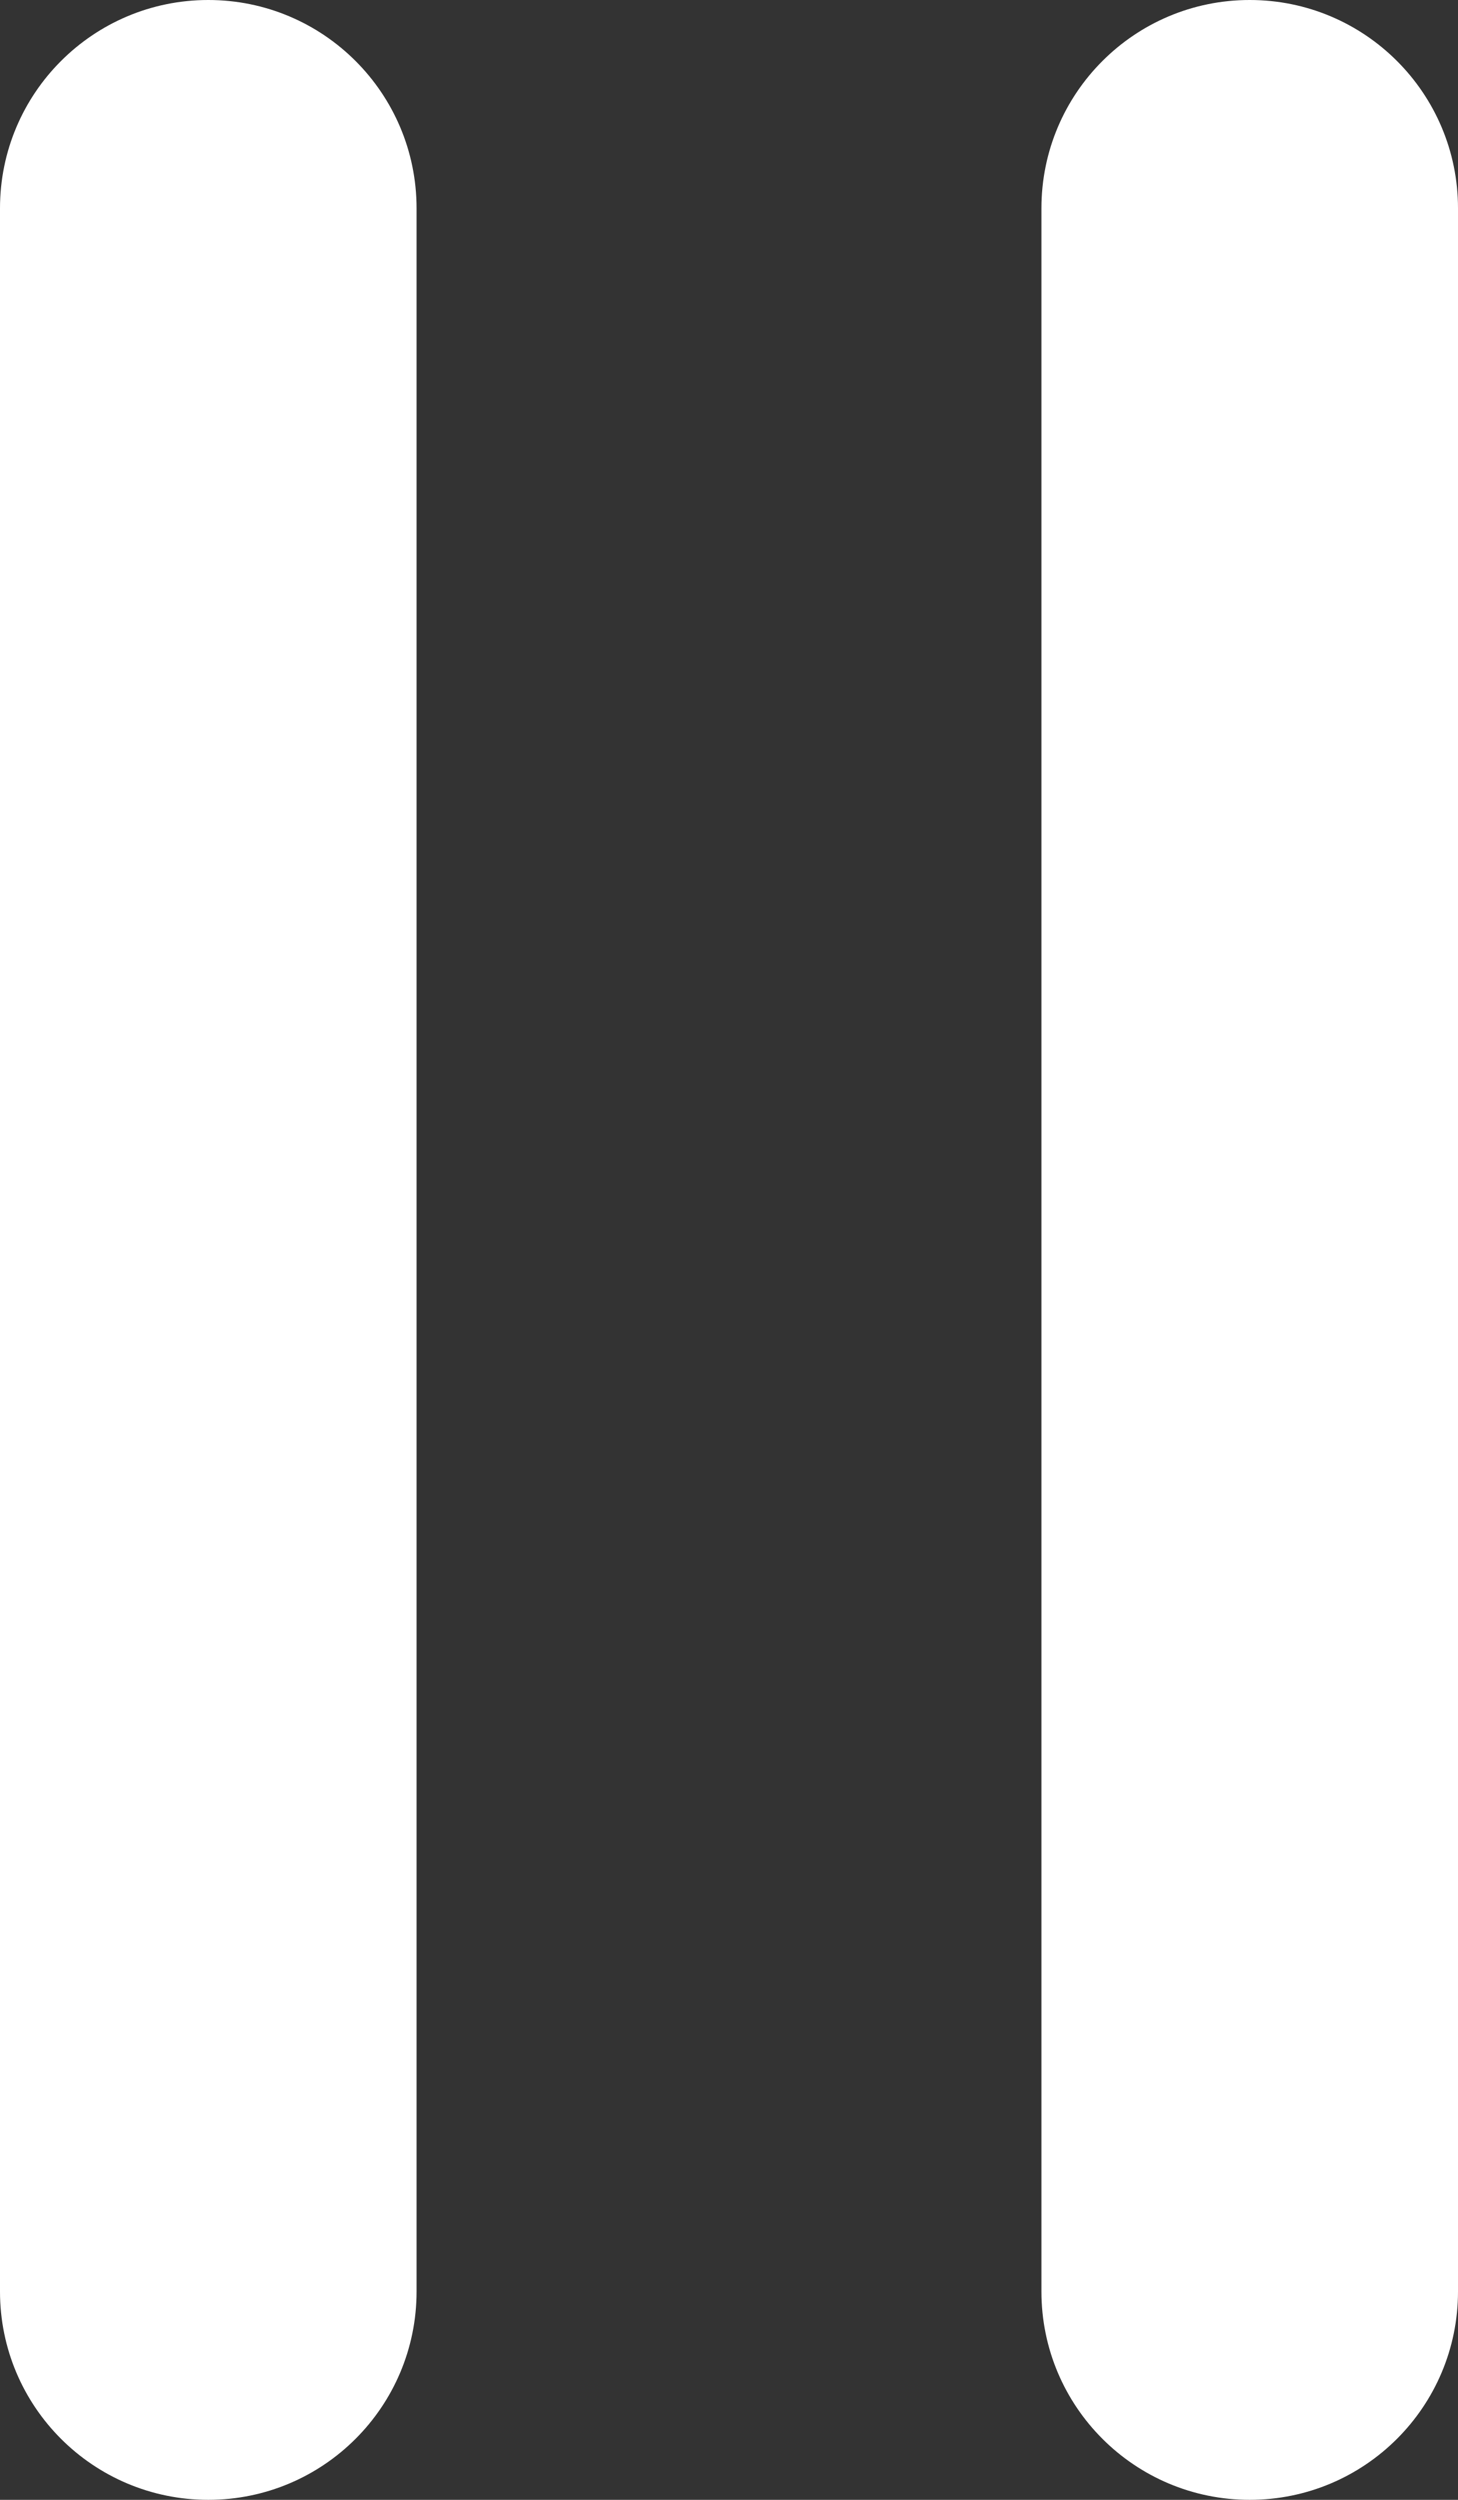
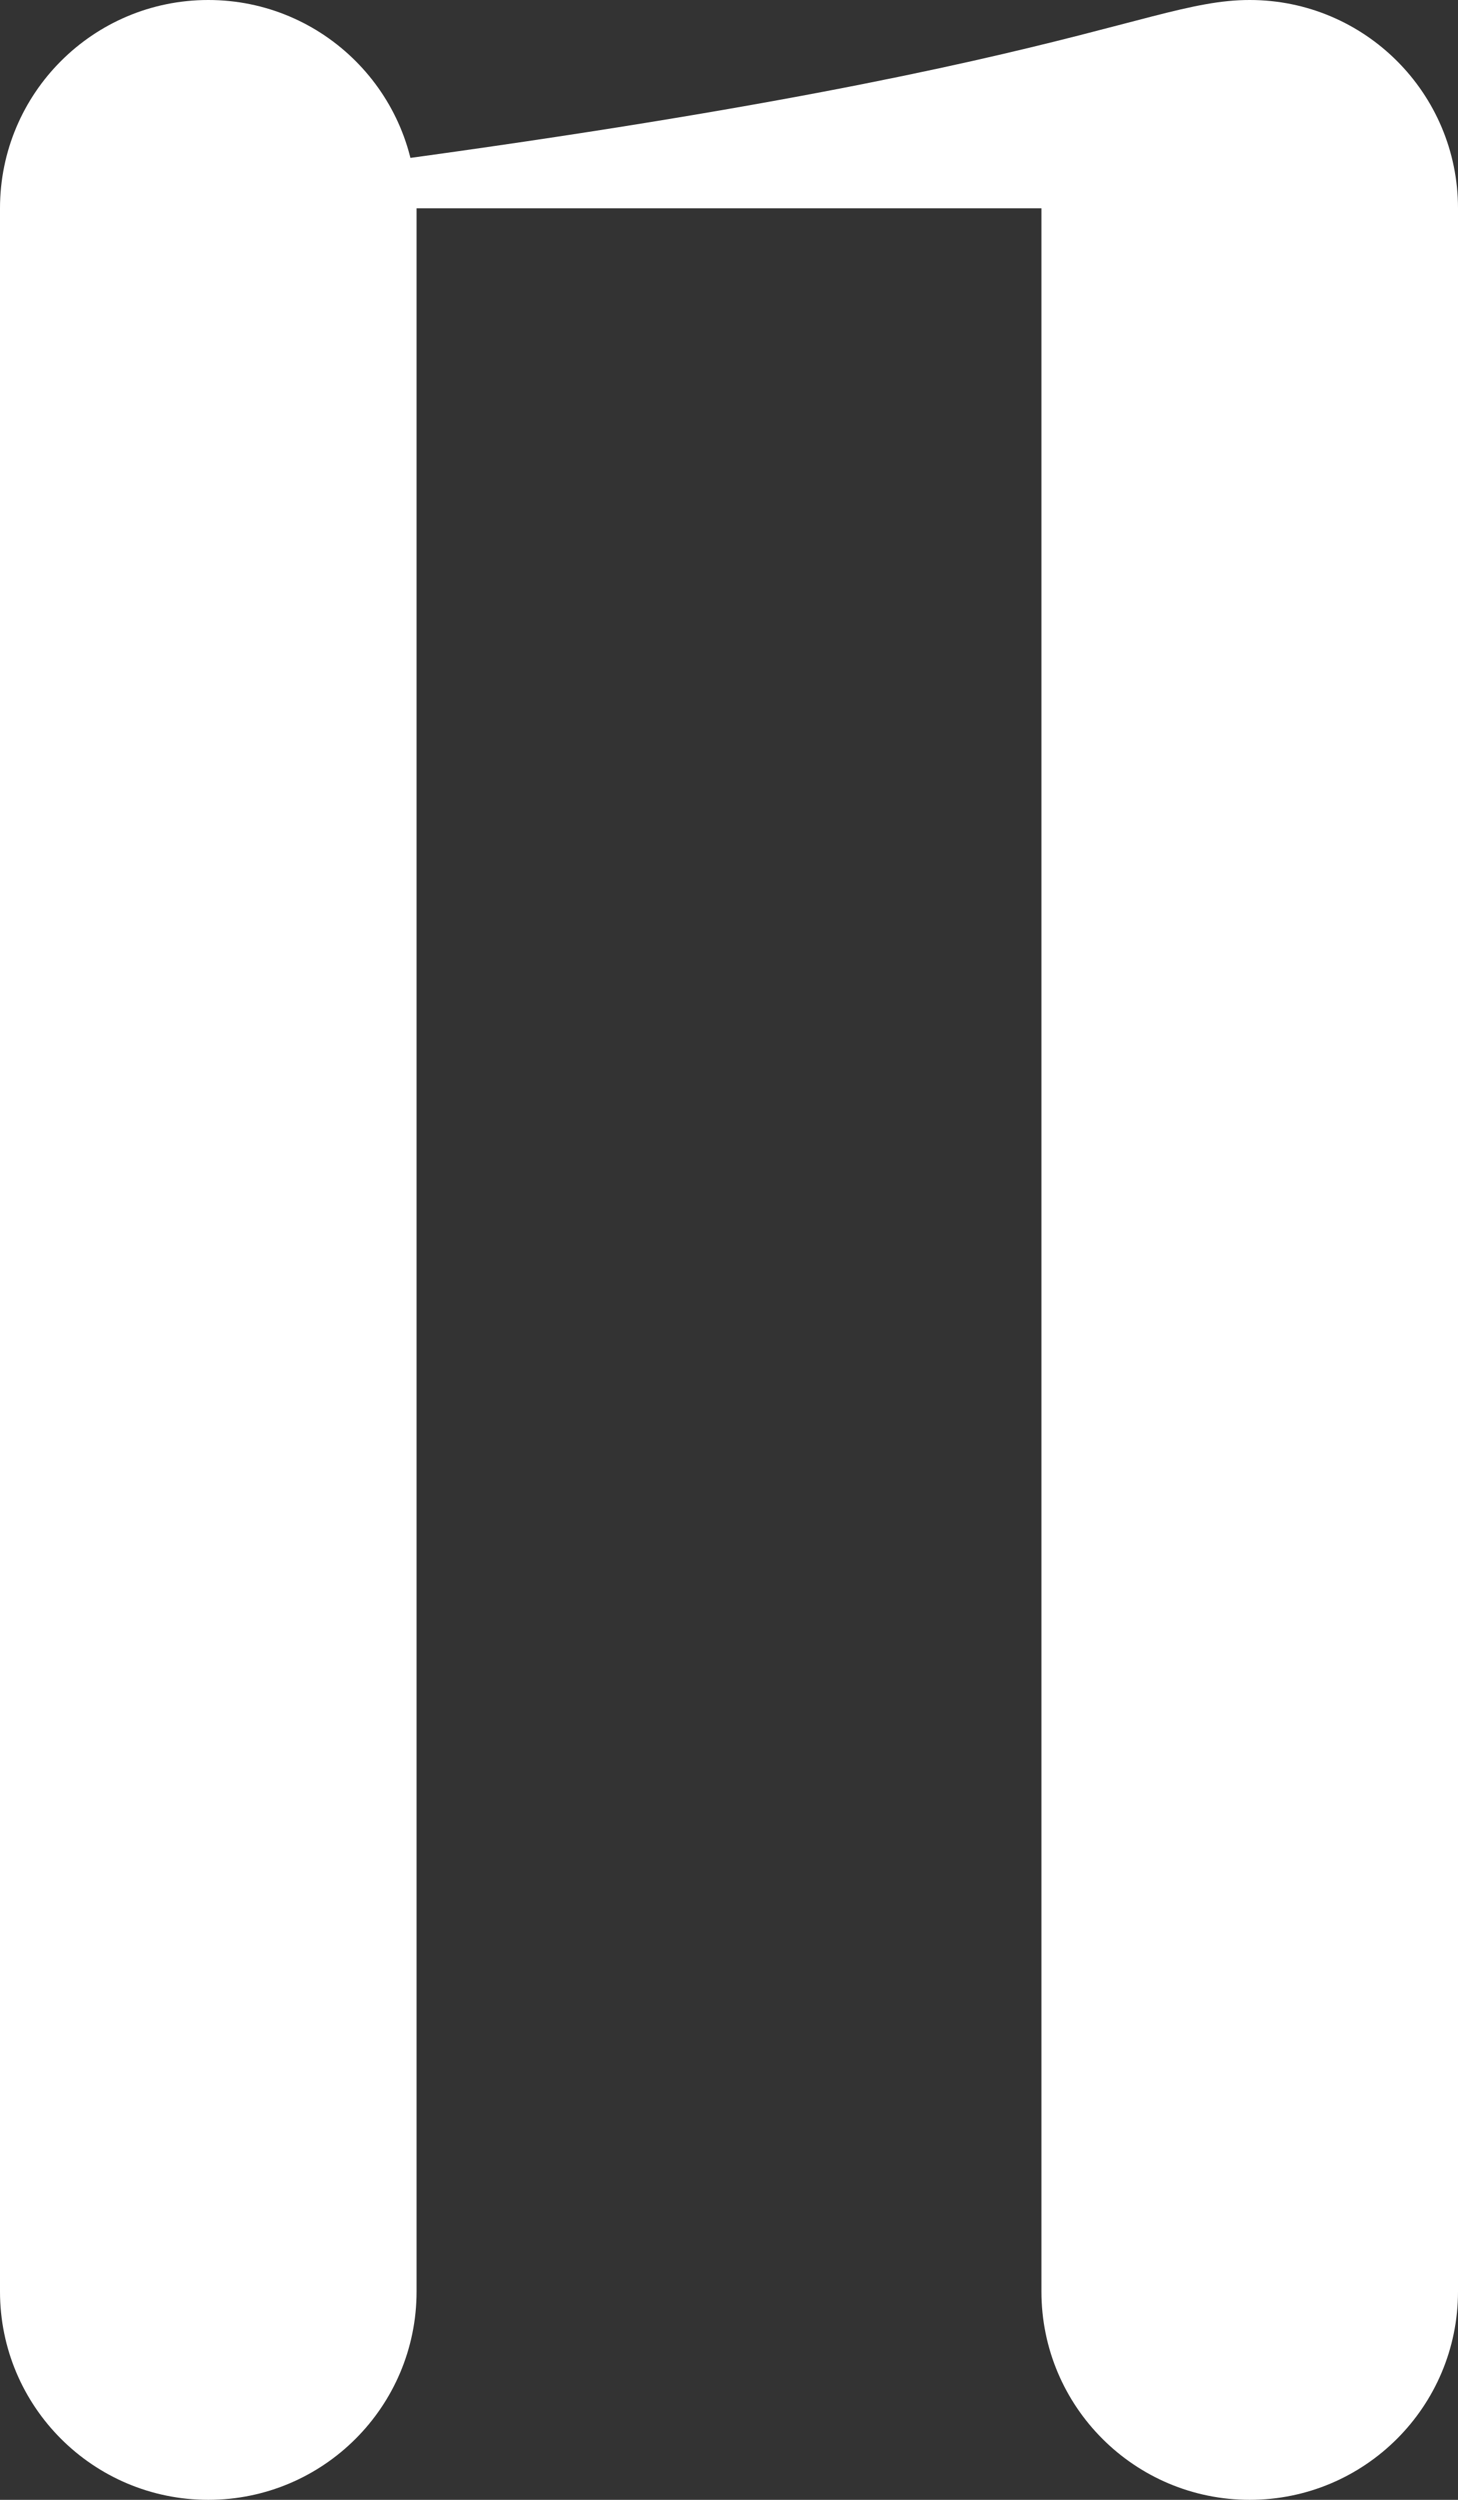
<svg xmlns="http://www.w3.org/2000/svg" width="21px" height="36px" viewBox="0 0 21 36" version="1.1">
  <rect x="0" y="0" width="21" height="36" fill="#333333" stroke="none" />
  <title>Pause</title>
  <desc>Created with Sketch.</desc>
  <g id="Page-1" stroke="none" stroke-width="1" fill="none" fill-rule="evenodd">
    <g id="2.2.-Heart-big" transform="translate(-177, -514)" fill="#FFFFFF" fill-rule="nonzero">
      <g id="Buttons_pause" transform="translate(91, 514)">
-         <path d="M86,3 C86,1.343 87.343,2.22044605e-15 89,0 C90.657,-2.22044605e-15 92,1.343 92,3 L92,33 C92,34.657 90.657,36 89,36 C87.343,36 86,34.657 86,33 L86,3 Z M101,3 C101,1.343 102.343,2.22044605e-15 104,0 C105.657,-2.22044605e-15 107,1.343 107,3 L107,33 C107,34.657 105.657,36 104,36 C102.343,36 101,34.657 101,33 L101,3 Z" id="Pause" />
+         <path d="M86,3 C86,1.343 87.343,2.22044605e-15 89,0 C90.657,-2.22044605e-15 92,1.343 92,3 L92,33 C92,34.657 90.657,36 89,36 C87.343,36 86,34.657 86,33 L86,3 Z C101,1.343 102.343,2.22044605e-15 104,0 C105.657,-2.22044605e-15 107,1.343 107,3 L107,33 C107,34.657 105.657,36 104,36 C102.343,36 101,34.657 101,33 L101,3 Z" id="Pause" />
      </g>
    </g>
  </g>
</svg>